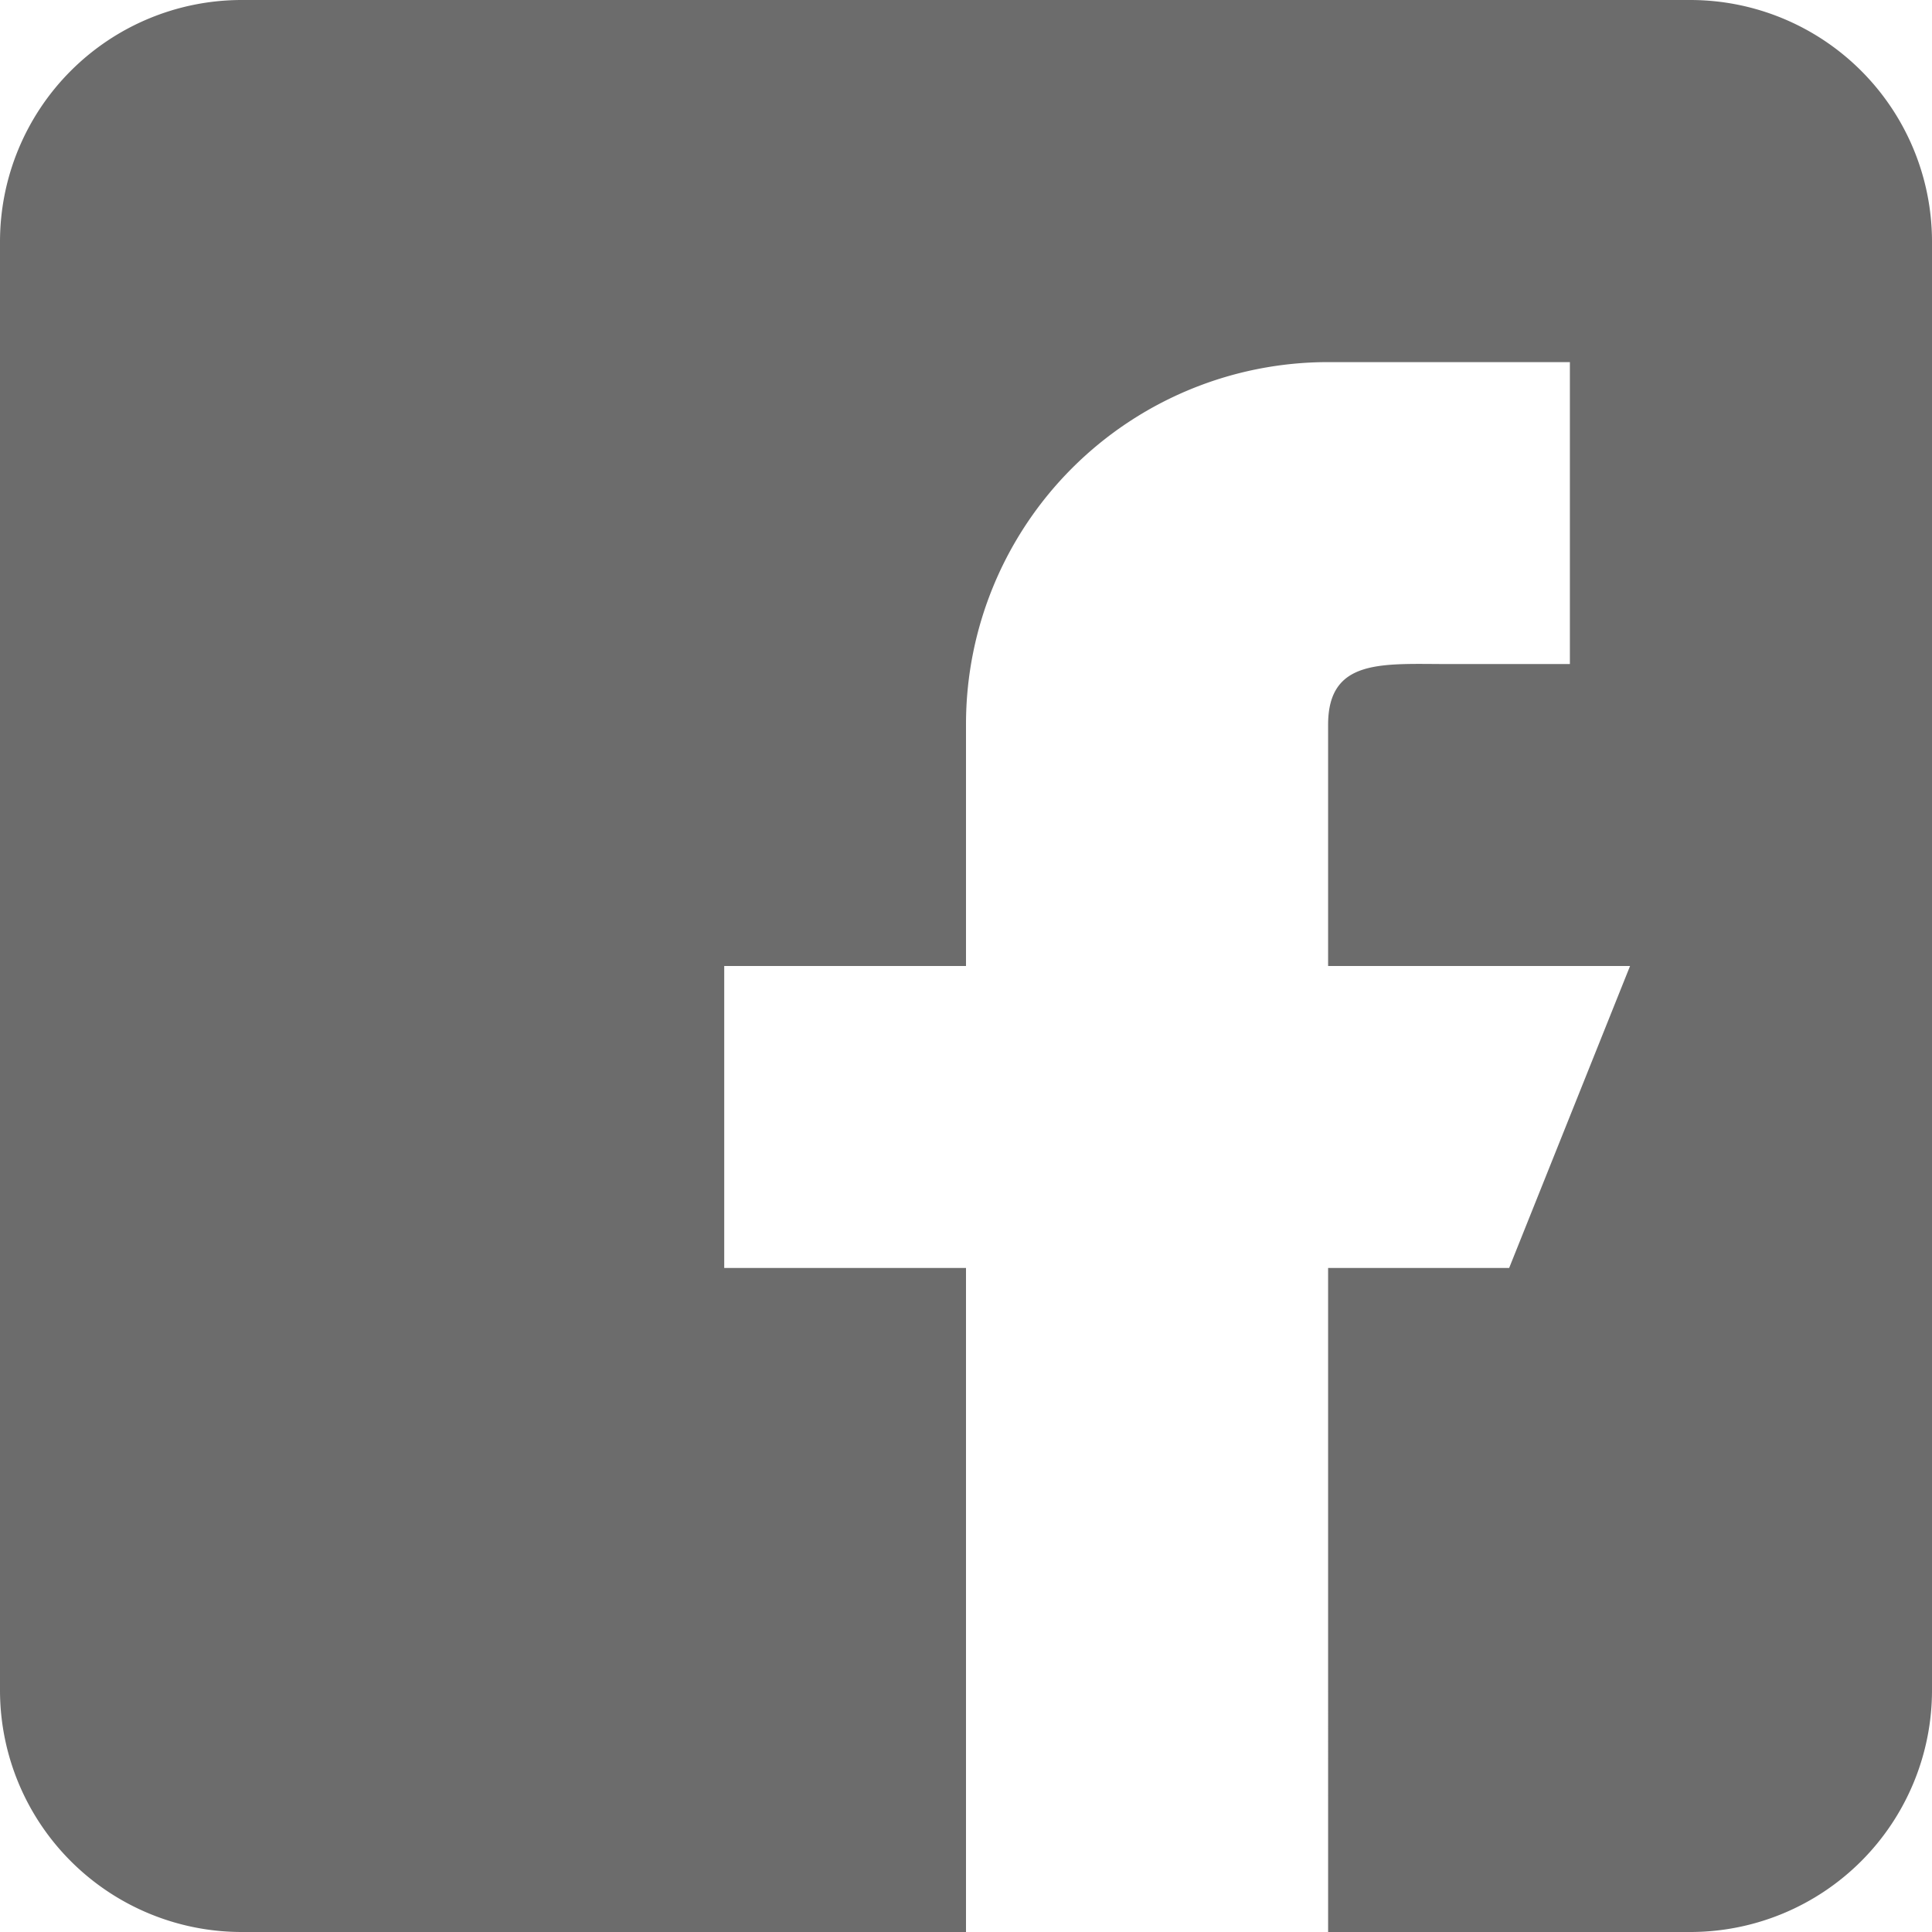
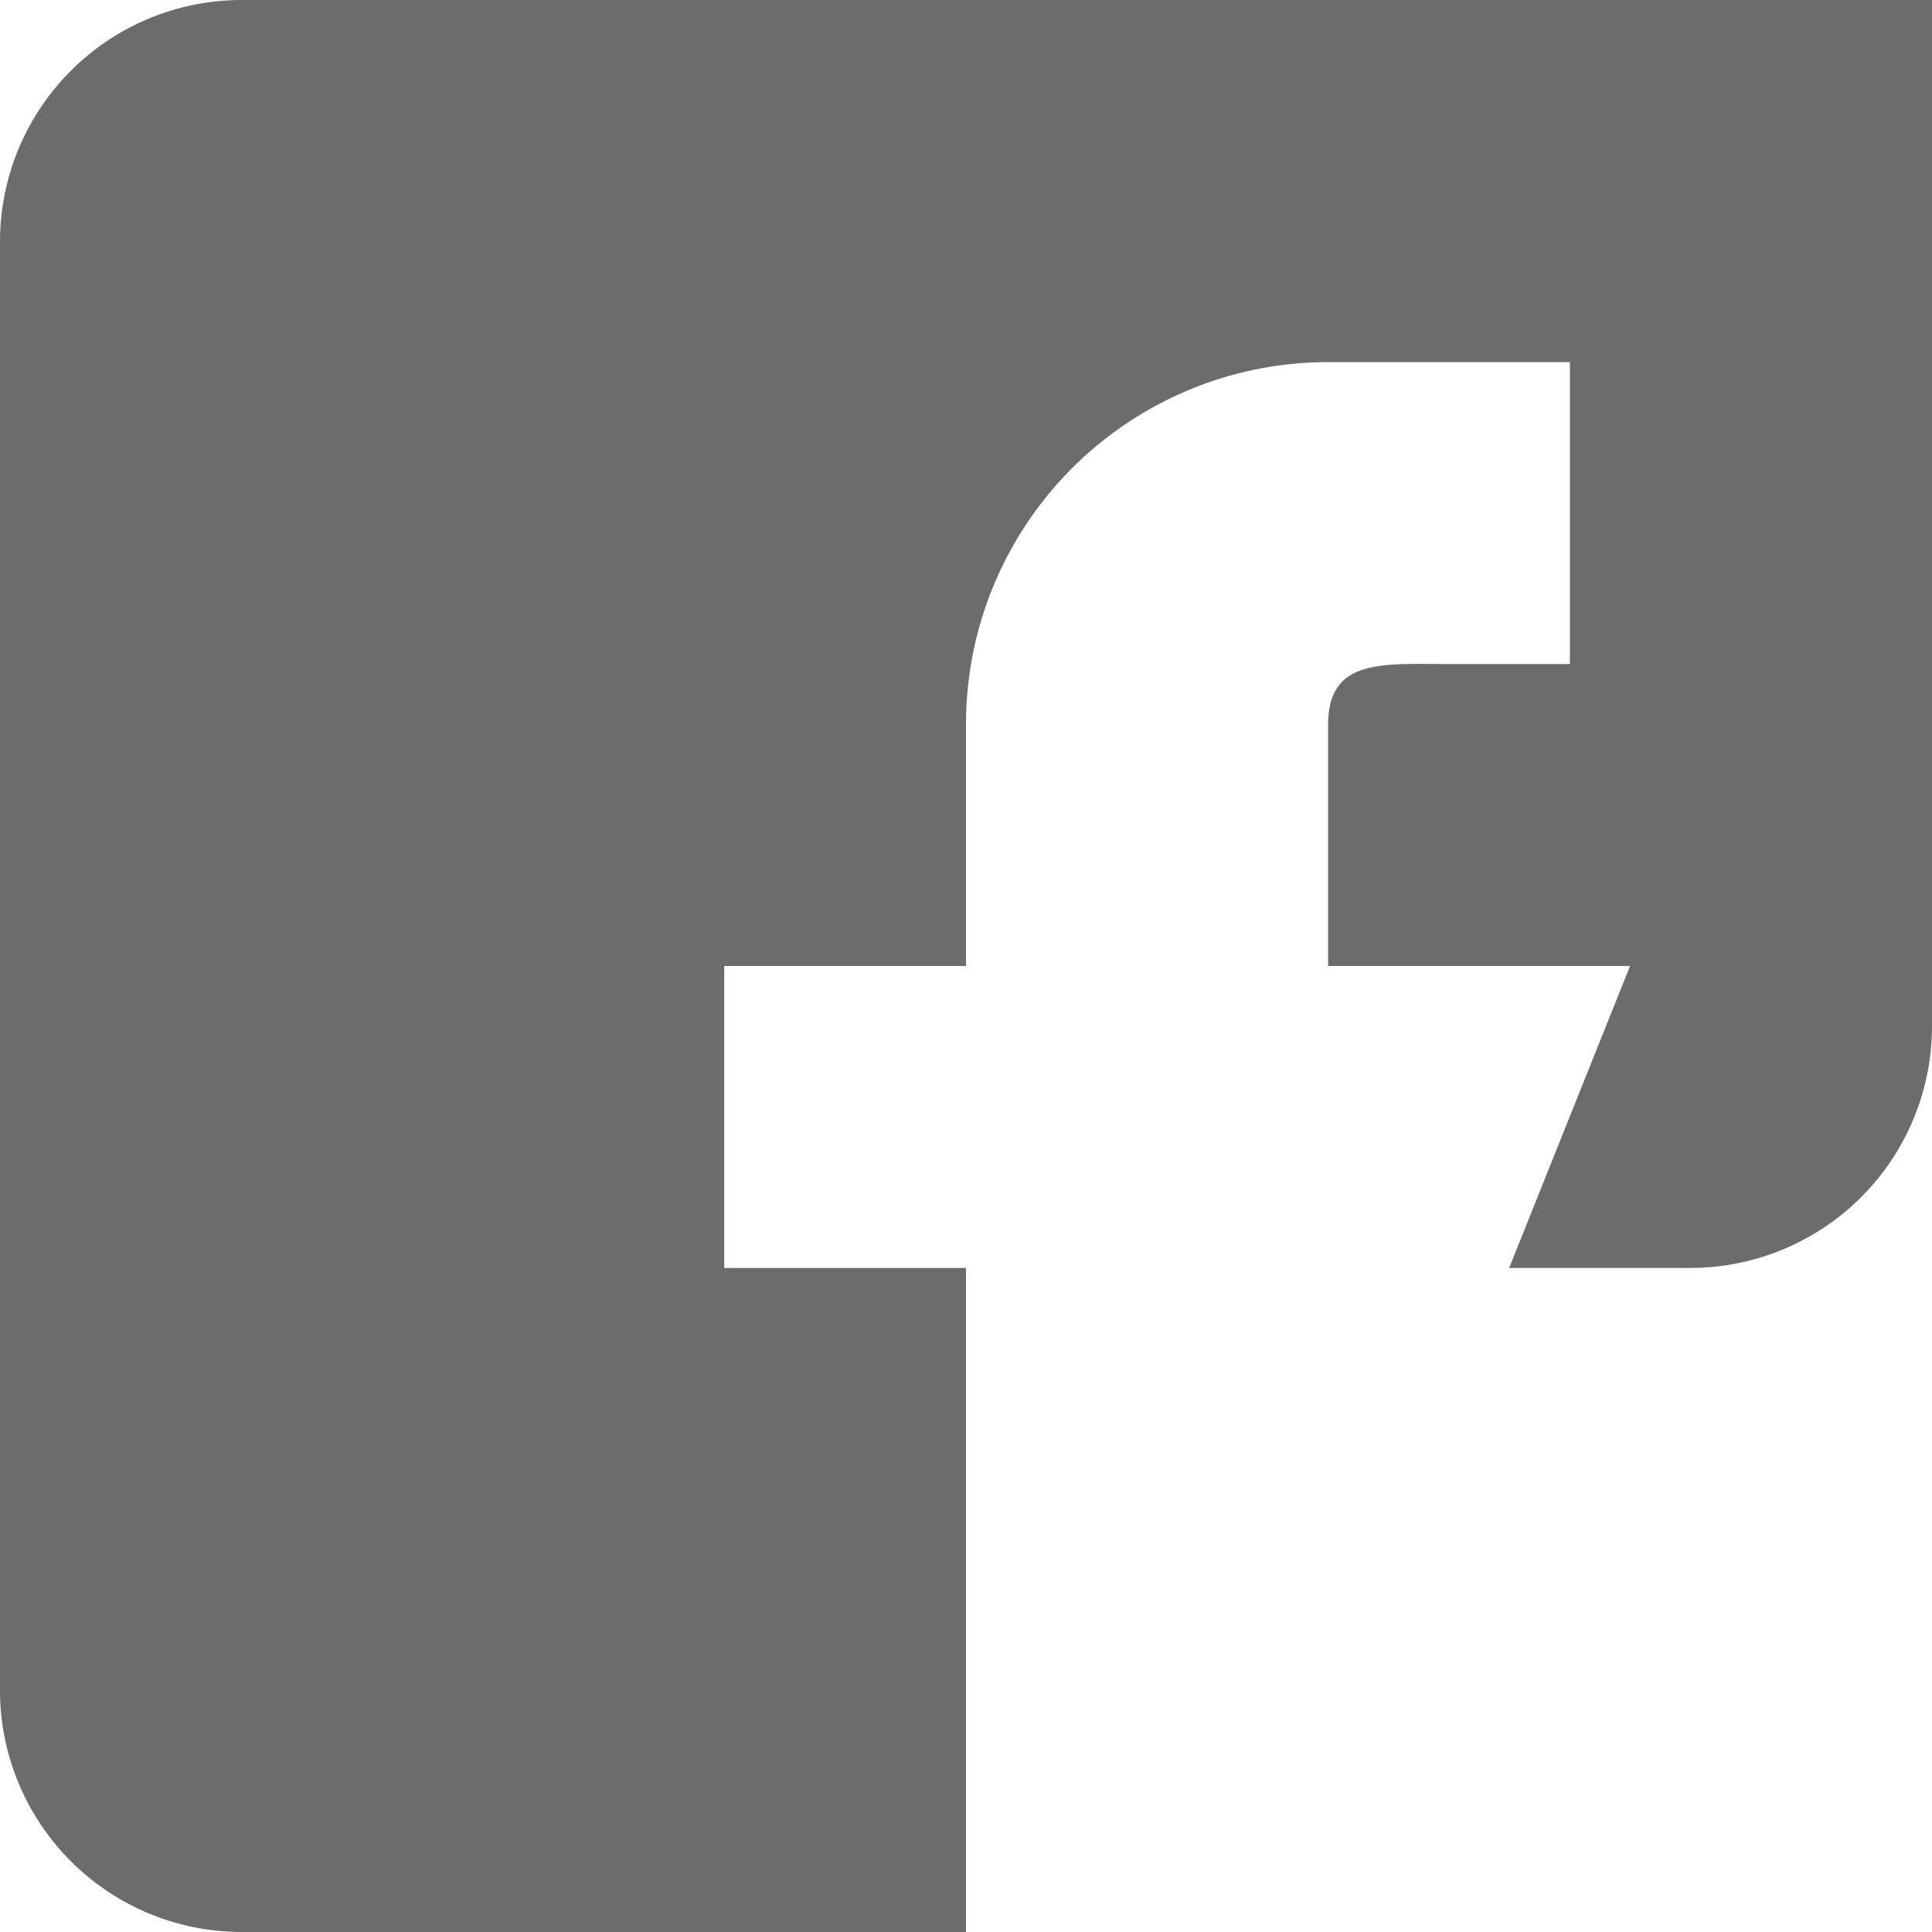
<svg xmlns="http://www.w3.org/2000/svg" xmlns:xlink="http://www.w3.org/1999/xlink" width="35" height="35" viewBox="0 0 35 35">
  <defs>
-     <path id="yxfja" d="M1747.63 960h-26.26a4.38 4.38 0 0 0-4.37 4.38v26.25a4.38 4.38 0 0 0 4.38 4.37h13.12v-12.03h-4.38v-5.47h4.38v-4.38a6.56 6.56 0 0 1 6.56-6.56h4.38v5.47h-2.19c-1.2 0-2.19-.11-2.19 1.1v4.37h5.47l-2.19 5.47h-3.28V995h6.57a4.38 4.38 0 0 0 4.37-4.38v-26.25a4.38 4.38 0 0 0-4.38-4.37z" />
+     <path id="yxfja" d="M1747.63 960h-26.26a4.38 4.38 0 0 0-4.37 4.38v26.25a4.38 4.38 0 0 0 4.38 4.37h13.12v-12.03h-4.38v-5.47h4.38v-4.38a6.56 6.56 0 0 1 6.56-6.56h4.38v5.47h-2.19c-1.2 0-2.19-.11-2.19 1.1v4.37h5.47l-2.19 5.47h-3.28h6.57a4.38 4.38 0 0 0 4.37-4.38v-26.25a4.38 4.38 0 0 0-4.38-4.37z" />
  </defs>
  <g>
    <g transform="translate(-1717 -960)">
      <use fill="#6c6c6c" xlink:href="#yxfja" />
    </g>
  </g>
</svg>